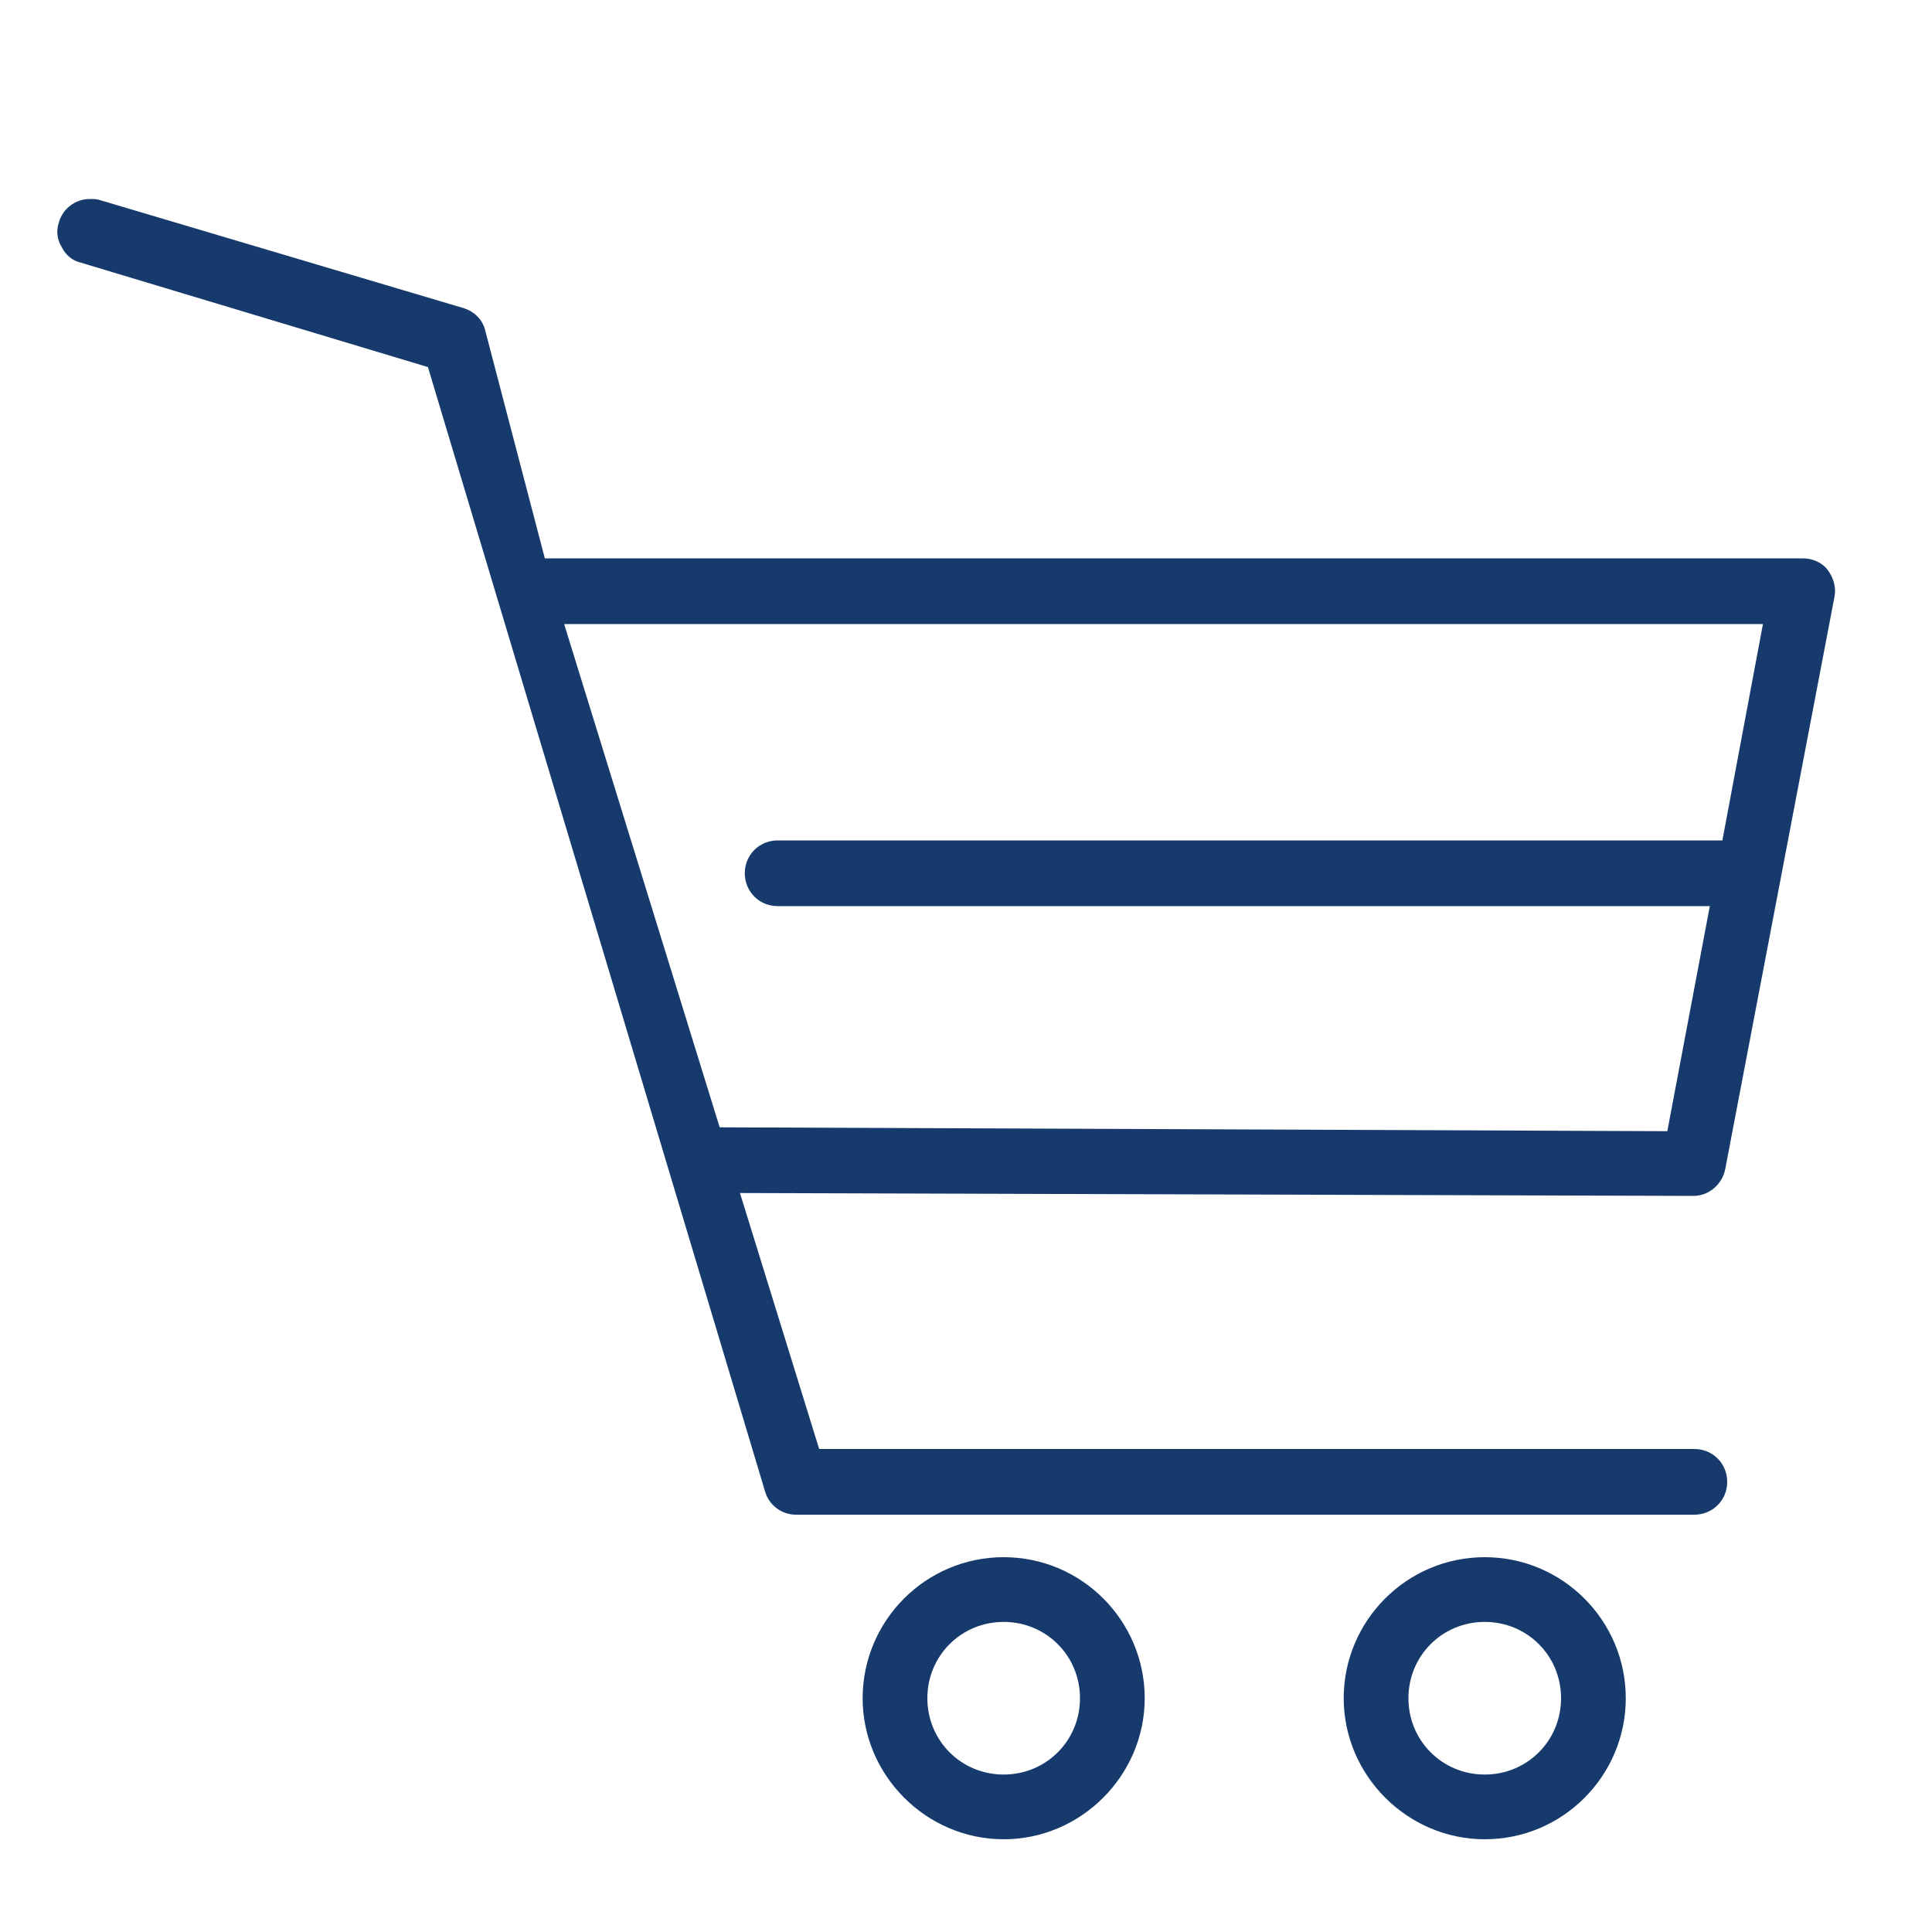
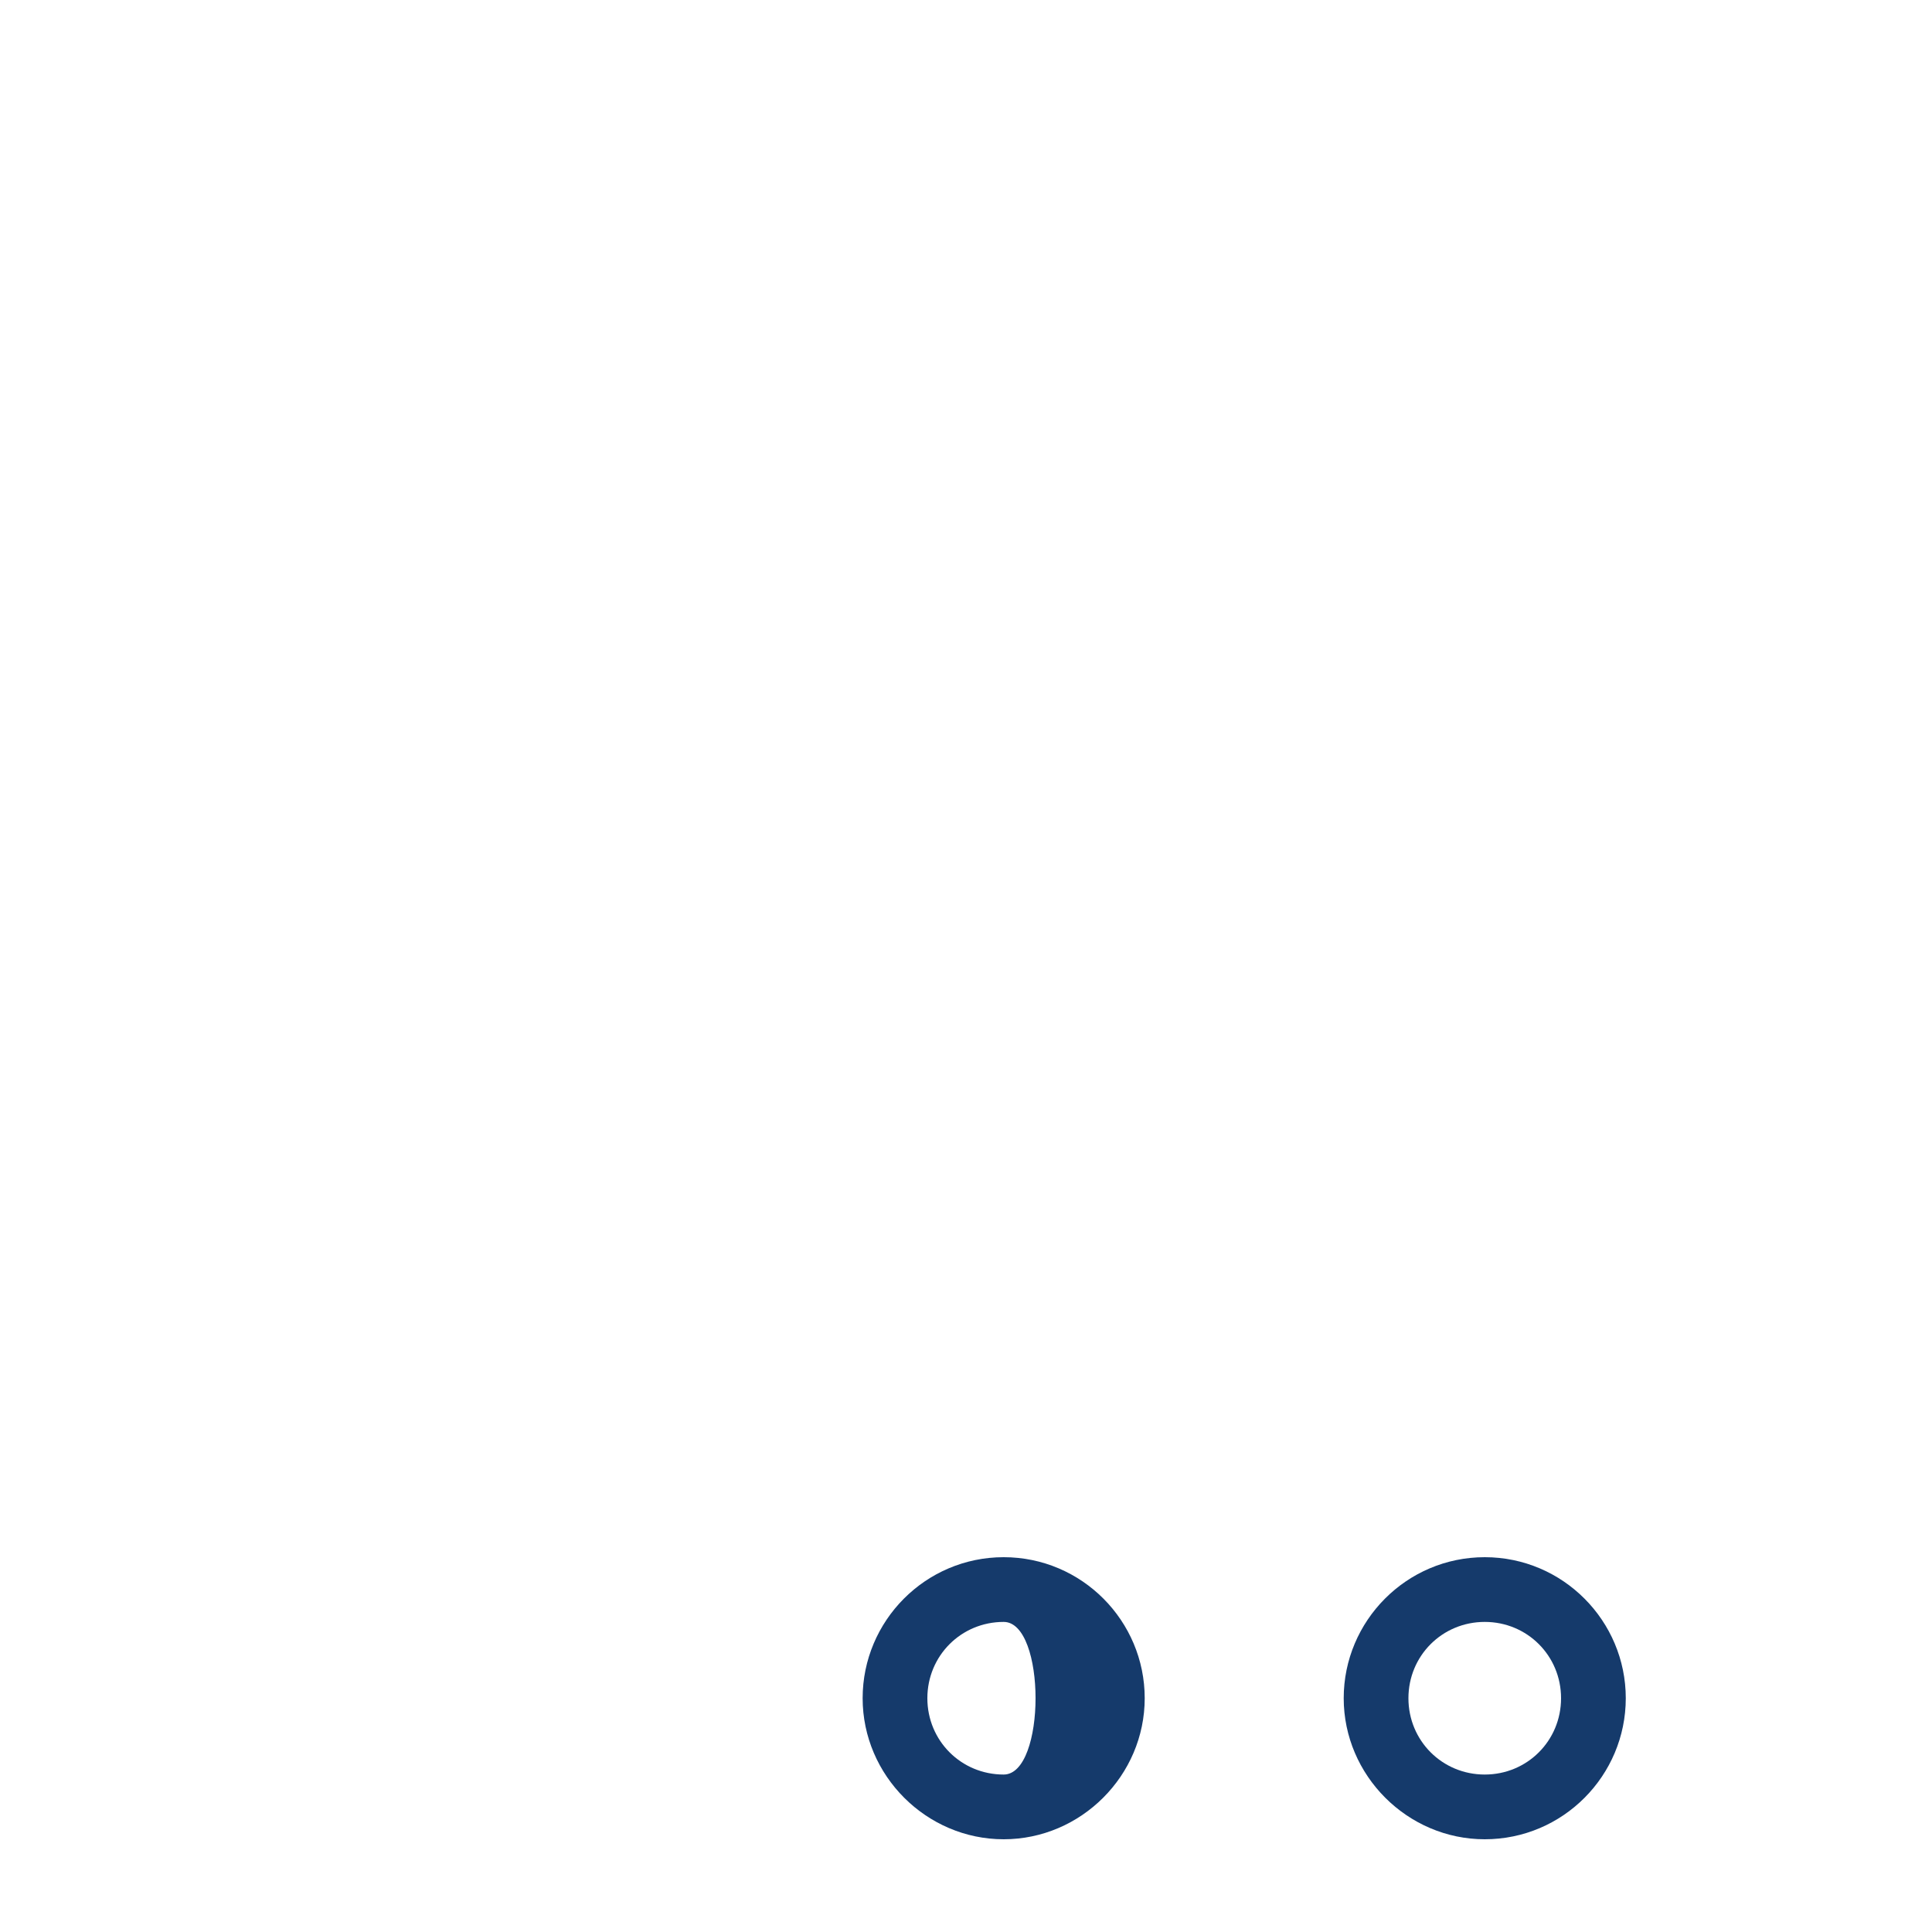
<svg xmlns="http://www.w3.org/2000/svg" version="1.1" x="0px" y="0px" viewBox="0 0 200 200" style="enable-background:new 0 0 200 200;" xml:space="preserve">
  <style type="text/css">
	.st0{fill:#153A6B;}
	.st1{display:none;}
	.st2{display:inline;}
	.st3{fill:#FFFFFF;}
	.st4{display:inline;fill:#153A6B;}
	.st5{fill:none;stroke:#1D1D1B;stroke-width:0.279;stroke-linecap:round;stroke-linejoin:round;stroke-miterlimit:10;}
	.st6{fill:#91BCE1;}
	.st7{fill:#C8DEF0;}
	.st8{fill:#F78002;}
	.st9{opacity:0.55;fill:url(#SVGID_1_);enable-background:new    ;}
	.st10{opacity:0.55;fill:#F78002;enable-background:new    ;}
	.st11{opacity:0.55;fill:#FF8607;enable-background:new    ;}
	.st12{fill:url(#SVGID_2_);}
	.st13{opacity:0.55;fill:#FFFFFF;enable-background:new    ;}
	.st14{fill:#F78002;enable-background:new    ;}
	.st15{fill:url(#SVGID_3_);}
	.st16{fill:url(#SVGID_4_);}
	.st17{fill:#2B0000;}
	.st18{opacity:0.55;fill:url(#SVGID_5_);enable-background:new    ;}
	.st19{opacity:0.55;fill:#FF0000;enable-background:new    ;}
	.st20{fill:url(#SVGID_6_);}
	.st21{fill:url(#SVGID_7_);}
	.st22{fill:url(#SVGID_8_);}
	.st23{opacity:0.55;fill:url(#SVGID_9_);enable-background:new    ;}
	.st24{fill:url(#SVGID_10_);}
	.st25{fill:url(#SVGID_11_);}
	.st26{opacity:0.55;fill:url(#SVGID_12_);enable-background:new    ;}
	.st27{fill:url(#SVGID_13_);}
	.st28{fill:url(#SVGID_14_);}
	.st29{fill:url(#SVGID_15_);}
	.st30{fill:#E57602;}
	.st31{fill:#A75600;}
	.st32{fill:#FF9A2E;}
	.st33{fill:#D1781A;}
	.st34{fill:#FF8607;}
	.st35{fill:#E6E7E8;}
	.st36{fill:none;stroke:#231F20;stroke-width:8;stroke-linecap:round;stroke-linejoin:round;stroke-miterlimit:10;}
	.st37{fill:none;}
</style>
  <g id="Слой_1">
</g>
  <g id="Слой_2" class="st1">
</g>
  <g id="Слой_3">
</g>
  <g id="Слой_4" class="st1">
</g>
  <g id="Слой_5" class="st1">
</g>
  <g id="Layer_1">
    <g>
-       <path class="st0" d="M178.6,121l11.3-59.2c0.2-1-0.1-2-0.7-2.8c-0.6-0.8-1.6-1.2-2.6-1.2H56.4l-6.2-23.7c-0.3-1.1-1.2-1.9-2.2-2.2    L10.3,20.7c-0.3-0.1-0.6-0.1-1-0.1c-1.5,0-2.8,1-3.2,2.4c-0.3,0.9-0.2,1.8,0.3,2.6c0.4,0.8,1.1,1.4,2,1.6l35.9,10.8l34.9,116.4    c0.4,1.4,1.7,2.4,3.2,2.4h93c1.9,0,3.4-1.5,3.4-3.4s-1.5-3.4-3.4-3.4H84.8l-8.2-26.5l98.7,0.3C176.9,123.8,178.3,122.6,178.6,121z     M74.5,116.7L58.4,64.6h124.1L178.3,87H80.5c-1.9,0-3.4,1.5-3.4,3.4s1.5,3.4,3.4,3.4H177l-4.4,23.3L74.5,116.7z" />
-       <path class="st0" d="M103.9,161.2c-8.1,0-14.6,6.6-14.6,14.6s6.6,14.6,14.6,14.6s14.6-6.6,14.6-14.6S112,161.2,103.9,161.2z     M103.9,183.7c-4.4,0-7.9-3.5-7.9-7.9s3.5-7.9,7.9-7.9c4.4,0,7.9,3.5,7.9,7.9S108.3,183.7,103.9,183.7z" />
+       <path class="st0" d="M103.9,161.2c-8.1,0-14.6,6.6-14.6,14.6s6.6,14.6,14.6,14.6s14.6-6.6,14.6-14.6S112,161.2,103.9,161.2z     M103.9,183.7c-4.4,0-7.9-3.5-7.9-7.9s3.5-7.9,7.9-7.9S108.3,183.7,103.9,183.7z" />
      <path class="st0" d="M153.7,161.2c-8.1,0-14.6,6.6-14.6,14.6s6.6,14.6,14.6,14.6c8.1,0,14.6-6.6,14.6-14.6    S161.8,161.2,153.7,161.2z M153.7,183.7c-4.4,0-7.9-3.5-7.9-7.9s3.5-7.9,7.9-7.9c4.4,0,7.9,3.5,7.9,7.9S158.1,183.7,153.7,183.7z" />
    </g>
    <rect y="0" class="st37" width="200" height="200" />
  </g>
</svg>